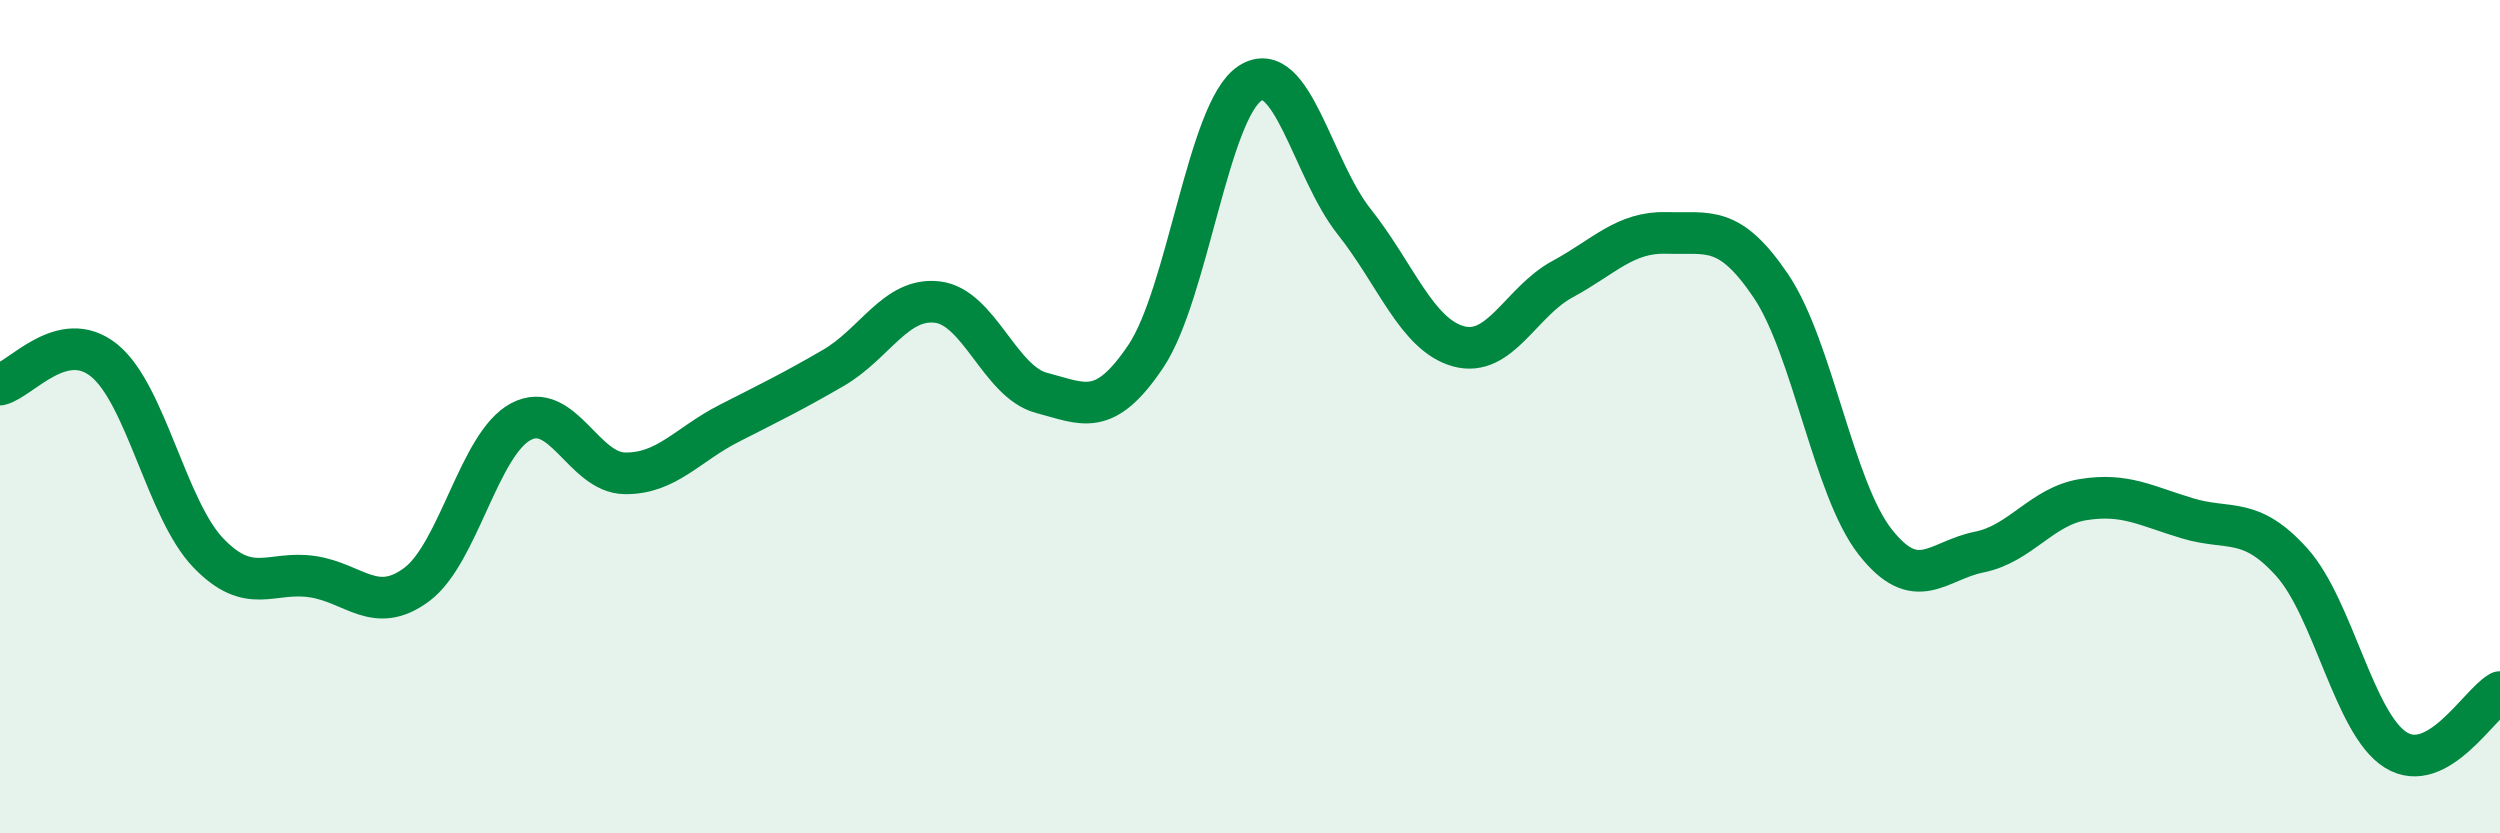
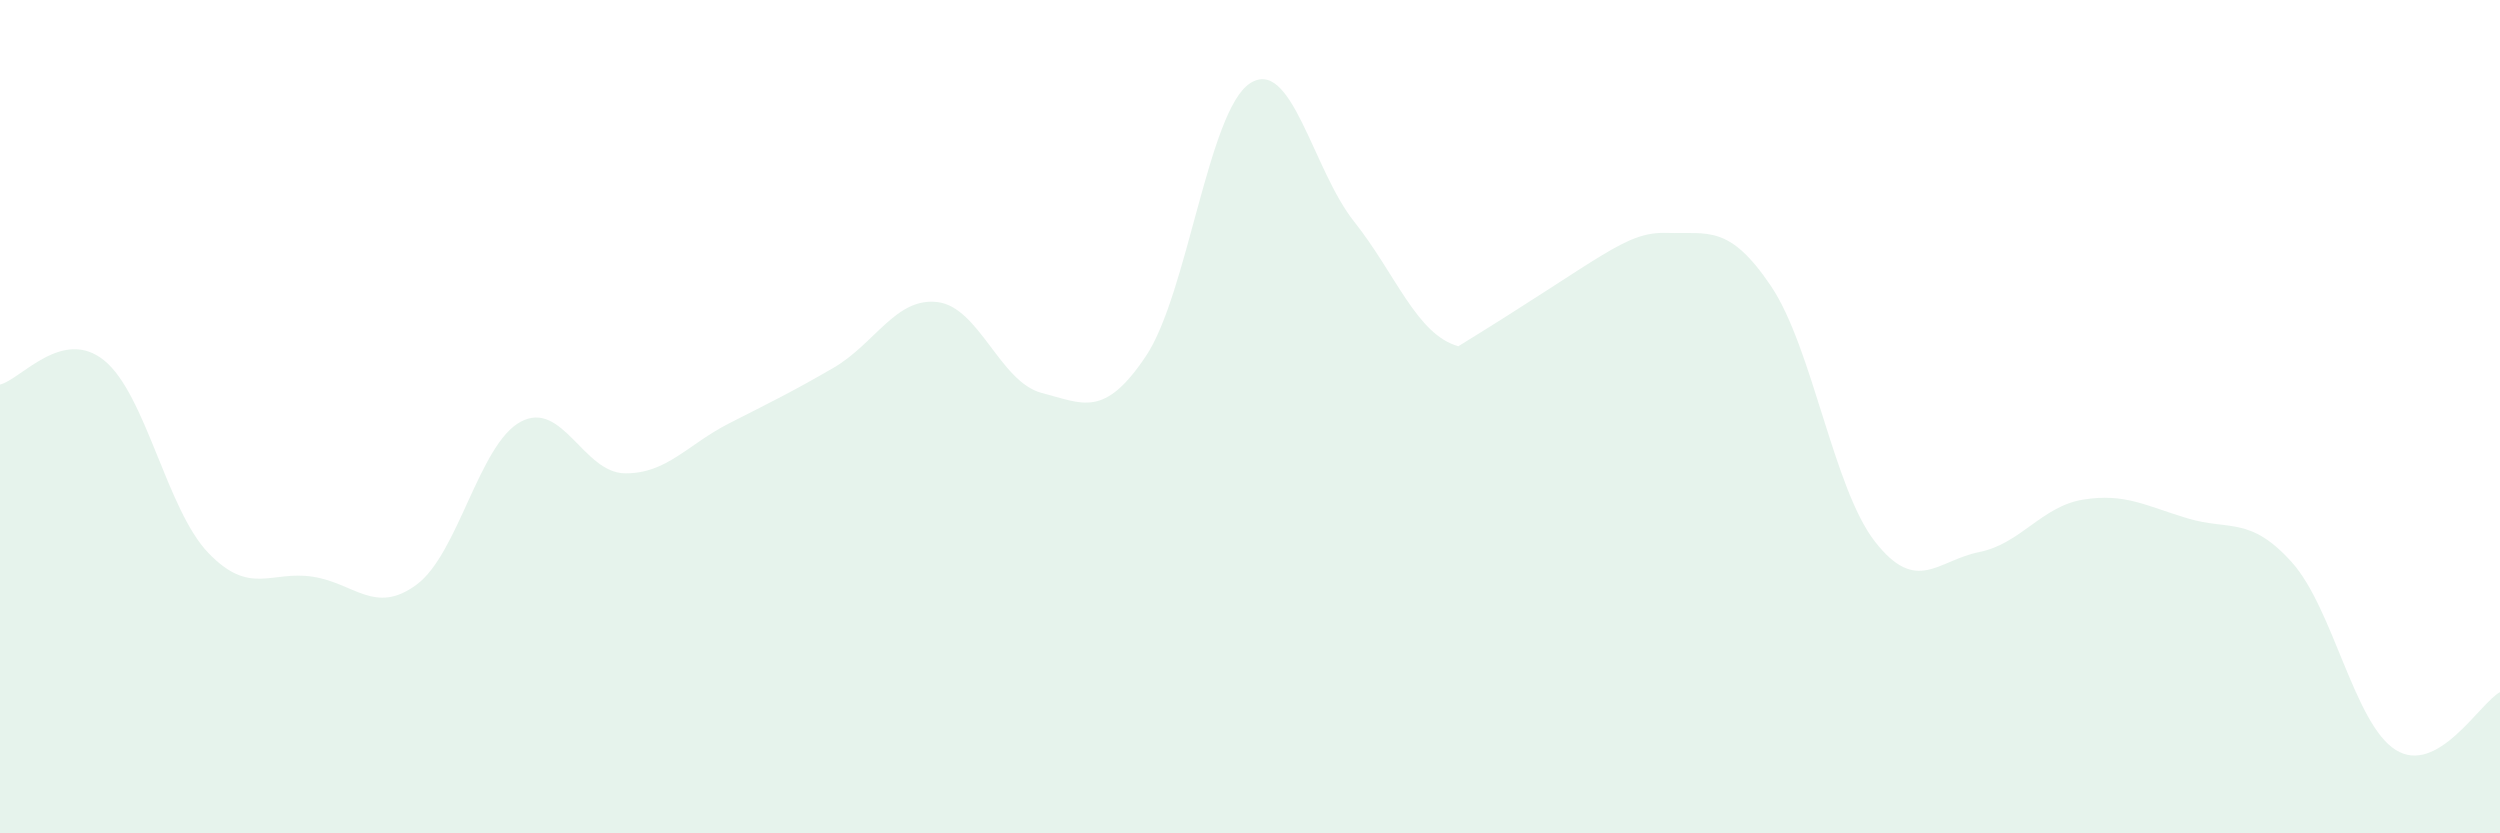
<svg xmlns="http://www.w3.org/2000/svg" width="60" height="20" viewBox="0 0 60 20">
-   <path d="M 0,9.23 C 0.5,9.11 1.5,7.84 2.5,8.65 C 3.5,9.46 4,12.23 5,13.27 C 6,14.31 6.5,13.69 7.5,13.84 C 8.5,13.99 9,14.77 10,14.03 C 11,13.29 11.5,10.65 12.5,10.12 C 13.5,9.59 14,11.35 15,11.36 C 16,11.37 16.5,10.67 17.5,10.16 C 18.5,9.65 19,9.41 20,8.83 C 21,8.25 21.5,7.13 22.5,7.25 C 23.5,7.37 24,9.17 25,9.43 C 26,9.69 26.5,10.04 27.5,8.55 C 28.5,7.06 29,2.65 30,2 C 31,1.35 31.5,4.06 32.5,5.32 C 33.5,6.58 34,8.03 35,8.31 C 36,8.59 36.5,7.24 37.5,6.7 C 38.5,6.16 39,5.56 40,5.59 C 41,5.62 41.5,5.38 42.5,6.86 C 43.5,8.34 44,11.72 45,13 C 46,14.28 46.5,13.45 47.5,13.25 C 48.5,13.05 49,12.15 50,11.99 C 51,11.83 51.5,12.14 52.5,12.44 C 53.5,12.74 54,12.38 55,13.49 C 56,14.6 56.5,17.38 57.5,18 C 58.5,18.62 59.5,16.89 60,16.61L60 20L0 20Z" fill="#008740" opacity="0.1" stroke-linecap="round" stroke-linejoin="round" />
-   <path d="M 0,9.23 C 0.5,9.11 1.5,7.84 2.5,8.65 C 3.5,9.46 4,12.23 5,13.27 C 6,14.31 6.5,13.69 7.5,13.84 C 8.5,13.99 9,14.77 10,14.03 C 11,13.29 11.5,10.65 12.5,10.12 C 13.5,9.59 14,11.35 15,11.36 C 16,11.37 16.5,10.67 17.5,10.16 C 18.5,9.65 19,9.41 20,8.83 C 21,8.25 21.5,7.13 22.5,7.25 C 23.5,7.37 24,9.17 25,9.43 C 26,9.69 26.5,10.04 27.5,8.55 C 28.5,7.06 29,2.65 30,2 C 31,1.35 31.5,4.06 32.5,5.32 C 33.5,6.58 34,8.03 35,8.31 C 36,8.59 36.5,7.24 37.5,6.7 C 38.5,6.16 39,5.56 40,5.59 C 41,5.62 41.5,5.38 42.5,6.86 C 43.5,8.34 44,11.72 45,13 C 46,14.28 46.5,13.45 47.5,13.25 C 48.5,13.05 49,12.15 50,11.99 C 51,11.83 51.5,12.14 52.5,12.44 C 53.5,12.74 54,12.38 55,13.49 C 56,14.6 56.5,17.38 57.5,18 C 58.5,18.62 59.5,16.89 60,16.61" stroke="#008740" stroke-width="1" fill="none" stroke-linecap="round" stroke-linejoin="round" />
+   <path d="M 0,9.23 C 0.5,9.11 1.5,7.84 2.5,8.65 C 3.5,9.46 4,12.23 5,13.27 C 6,14.31 6.5,13.69 7.5,13.84 C 8.5,13.99 9,14.77 10,14.03 C 11,13.29 11.5,10.65 12.5,10.12 C 13.5,9.59 14,11.35 15,11.36 C 16,11.37 16.5,10.67 17.5,10.16 C 18.5,9.65 19,9.41 20,8.83 C 21,8.25 21.5,7.13 22.5,7.25 C 23.5,7.37 24,9.17 25,9.43 C 26,9.69 26.5,10.04 27.5,8.55 C 28.5,7.06 29,2.65 30,2 C 31,1.35 31.5,4.06 32.5,5.32 C 33.5,6.58 34,8.03 35,8.31 C 38.5,6.16 39,5.56 40,5.59 C 41,5.62 41.5,5.38 42.5,6.86 C 43.5,8.34 44,11.72 45,13 C 46,14.28 46.5,13.45 47.5,13.25 C 48.5,13.05 49,12.15 50,11.99 C 51,11.83 51.5,12.14 52.5,12.44 C 53.5,12.74 54,12.38 55,13.49 C 56,14.6 56.5,17.38 57.5,18 C 58.5,18.62 59.5,16.89 60,16.61L60 20L0 20Z" fill="#008740" opacity="0.1" stroke-linecap="round" stroke-linejoin="round" />
</svg>